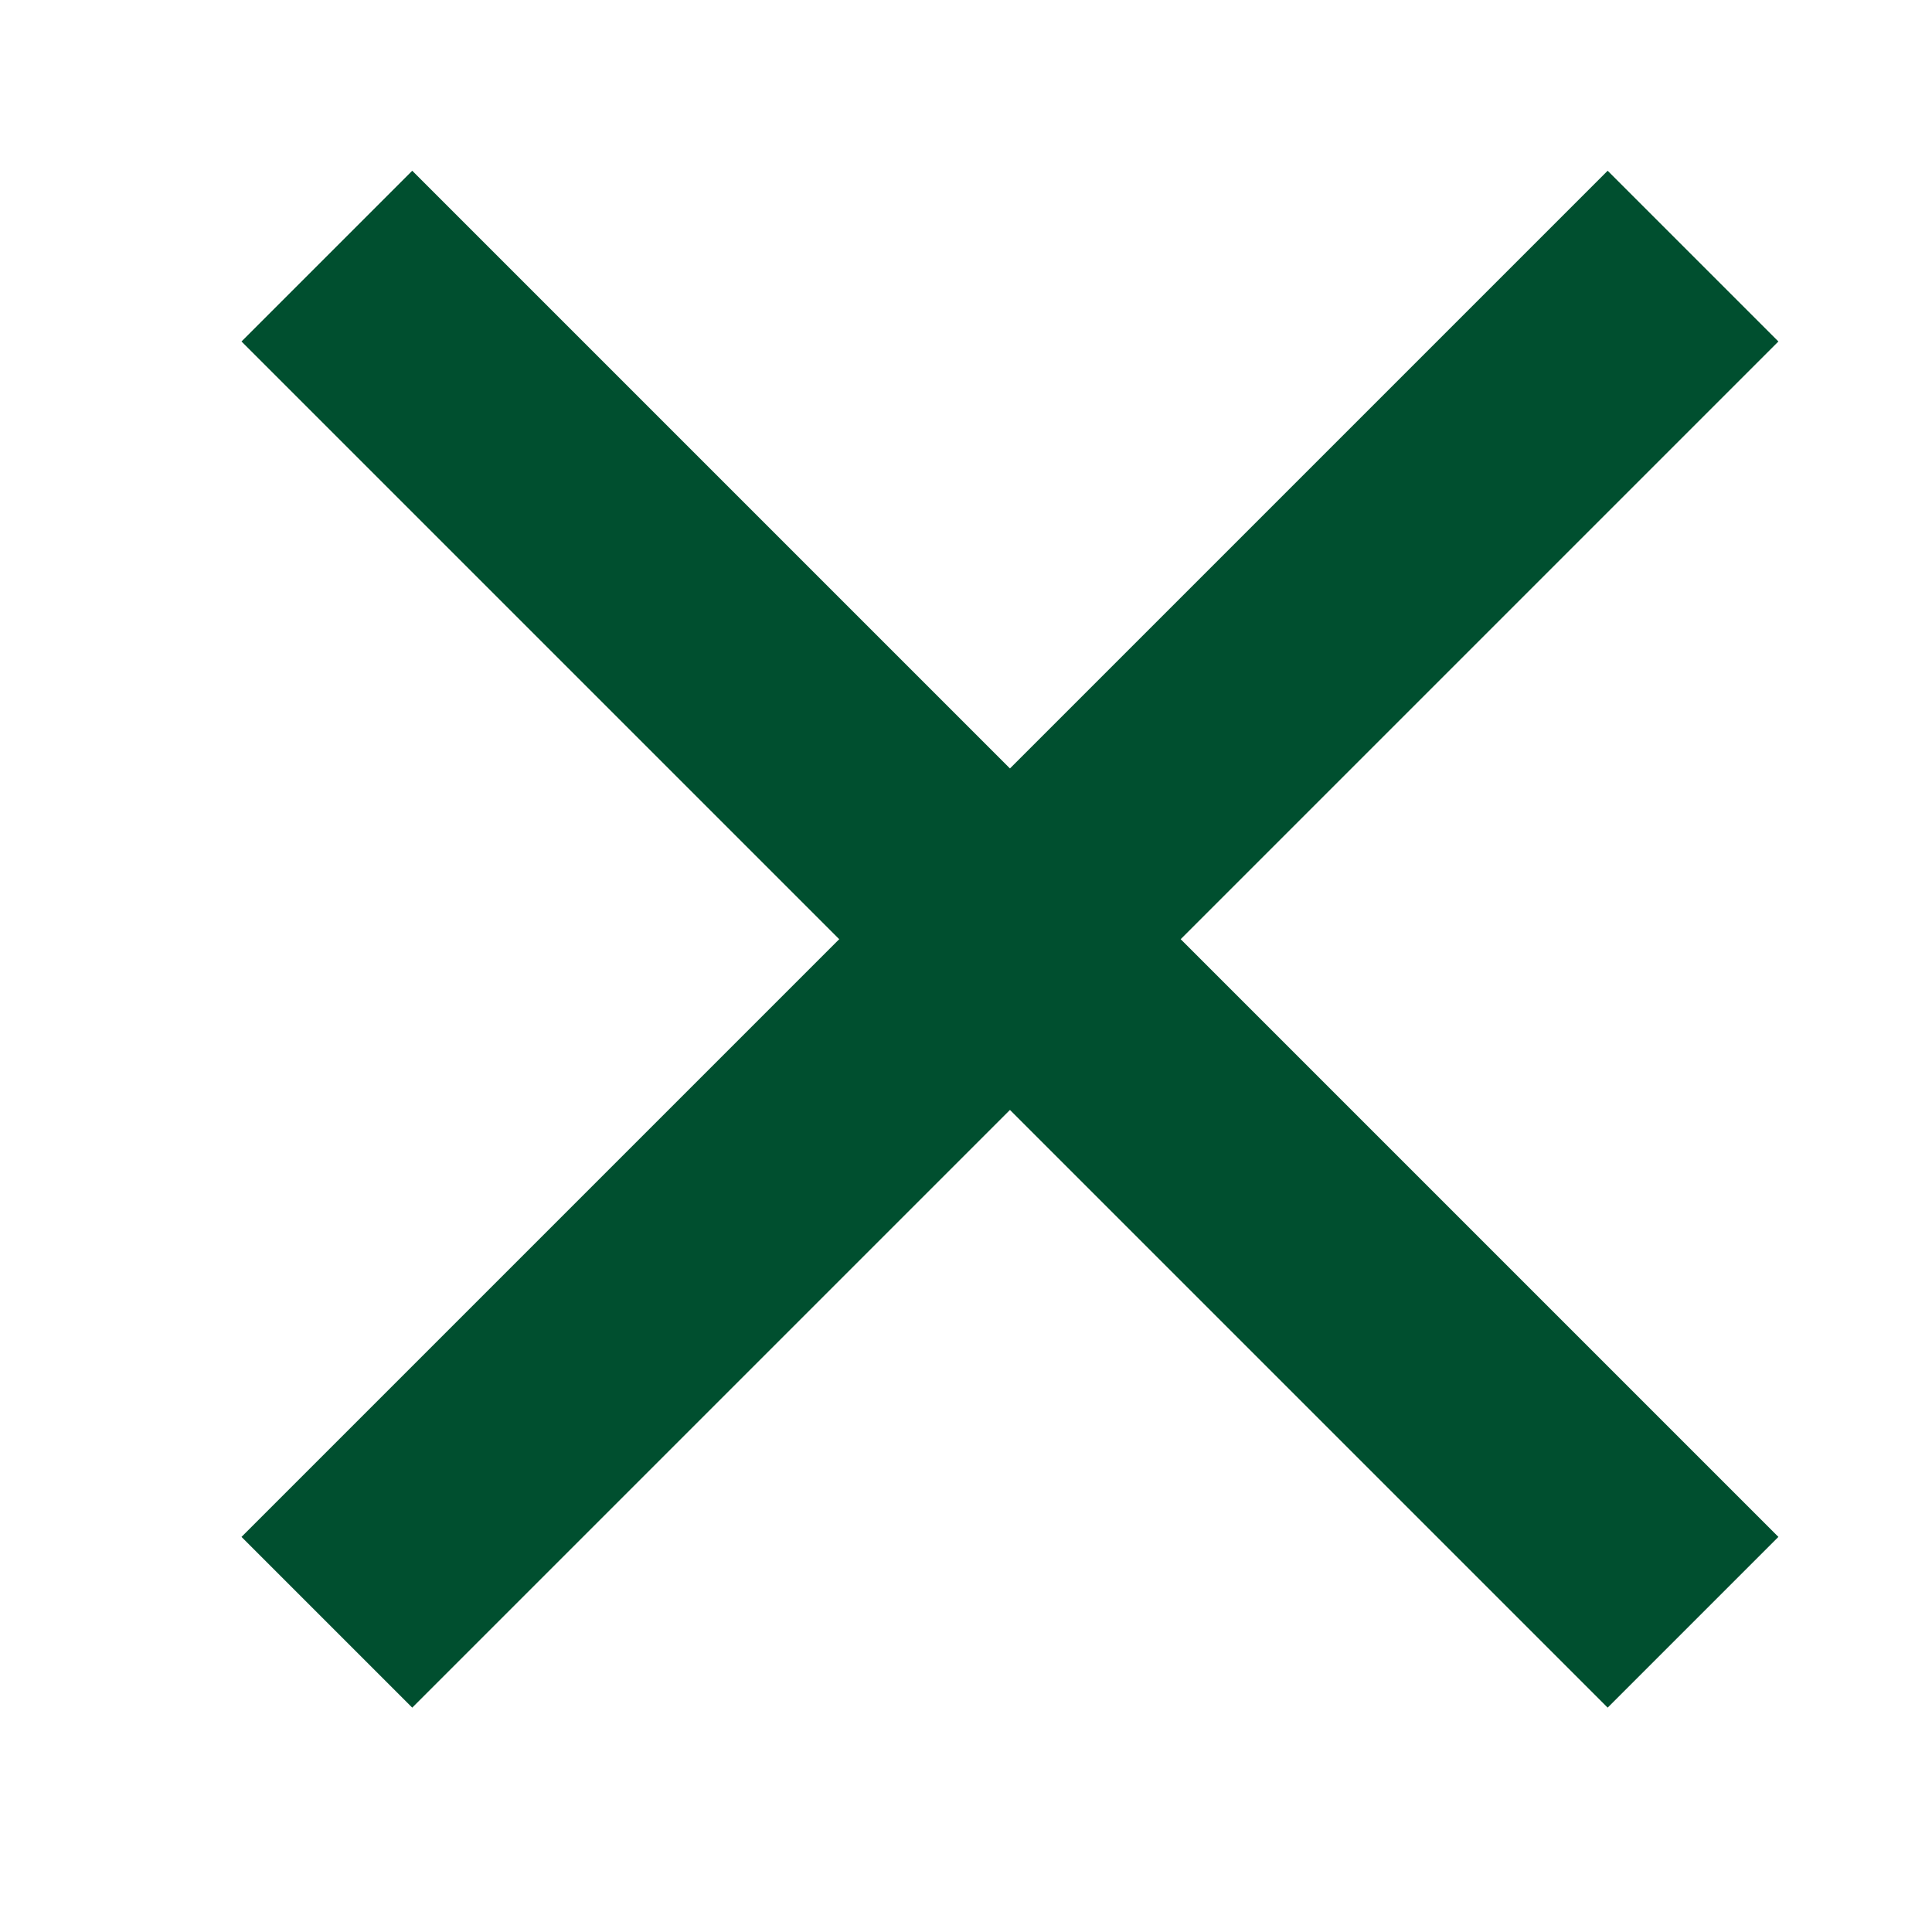
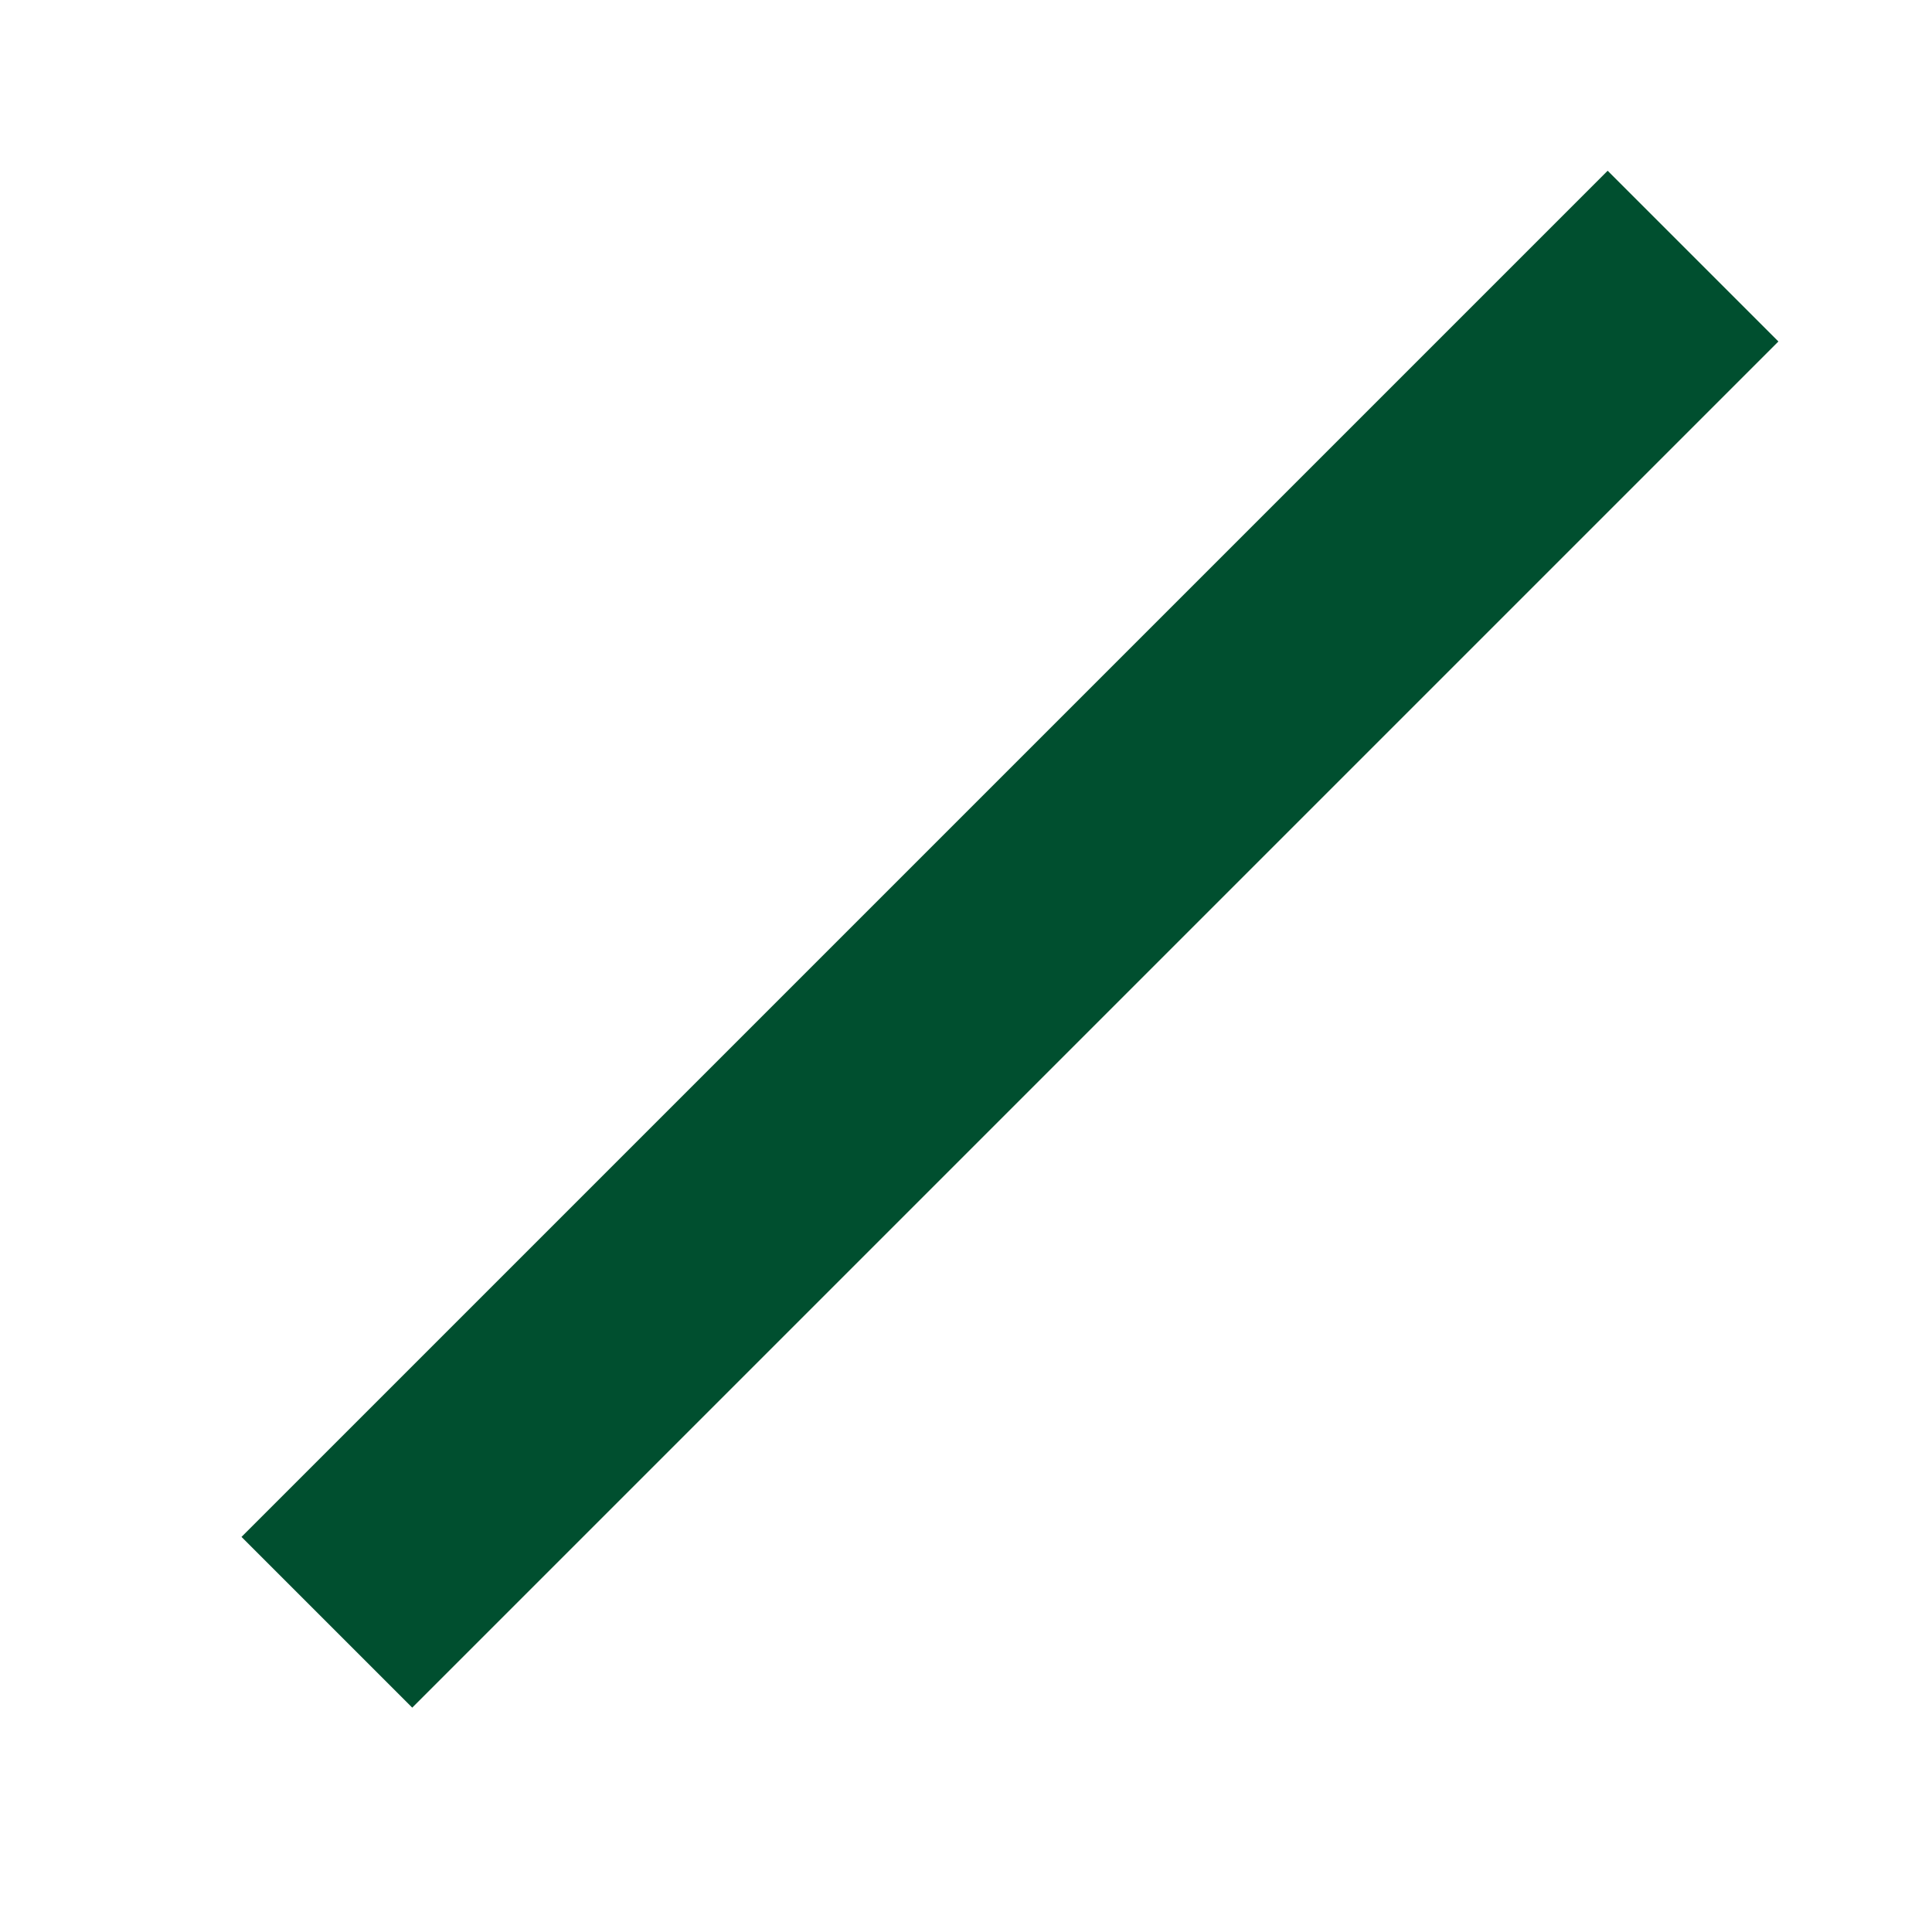
<svg xmlns="http://www.w3.org/2000/svg" width="16" height="16" viewBox="0 0 16 16" fill="none">
-   <path d="M2 2.828L3.414 1.414L14.728 12.728L13.314 14.142L2 2.828Z" fill="#004F2F" />
  <path d="M3.414 14.142L2 12.728L13.314 1.414L14.728 2.828L3.414 14.142Z" fill="#004F2F" />
</svg>